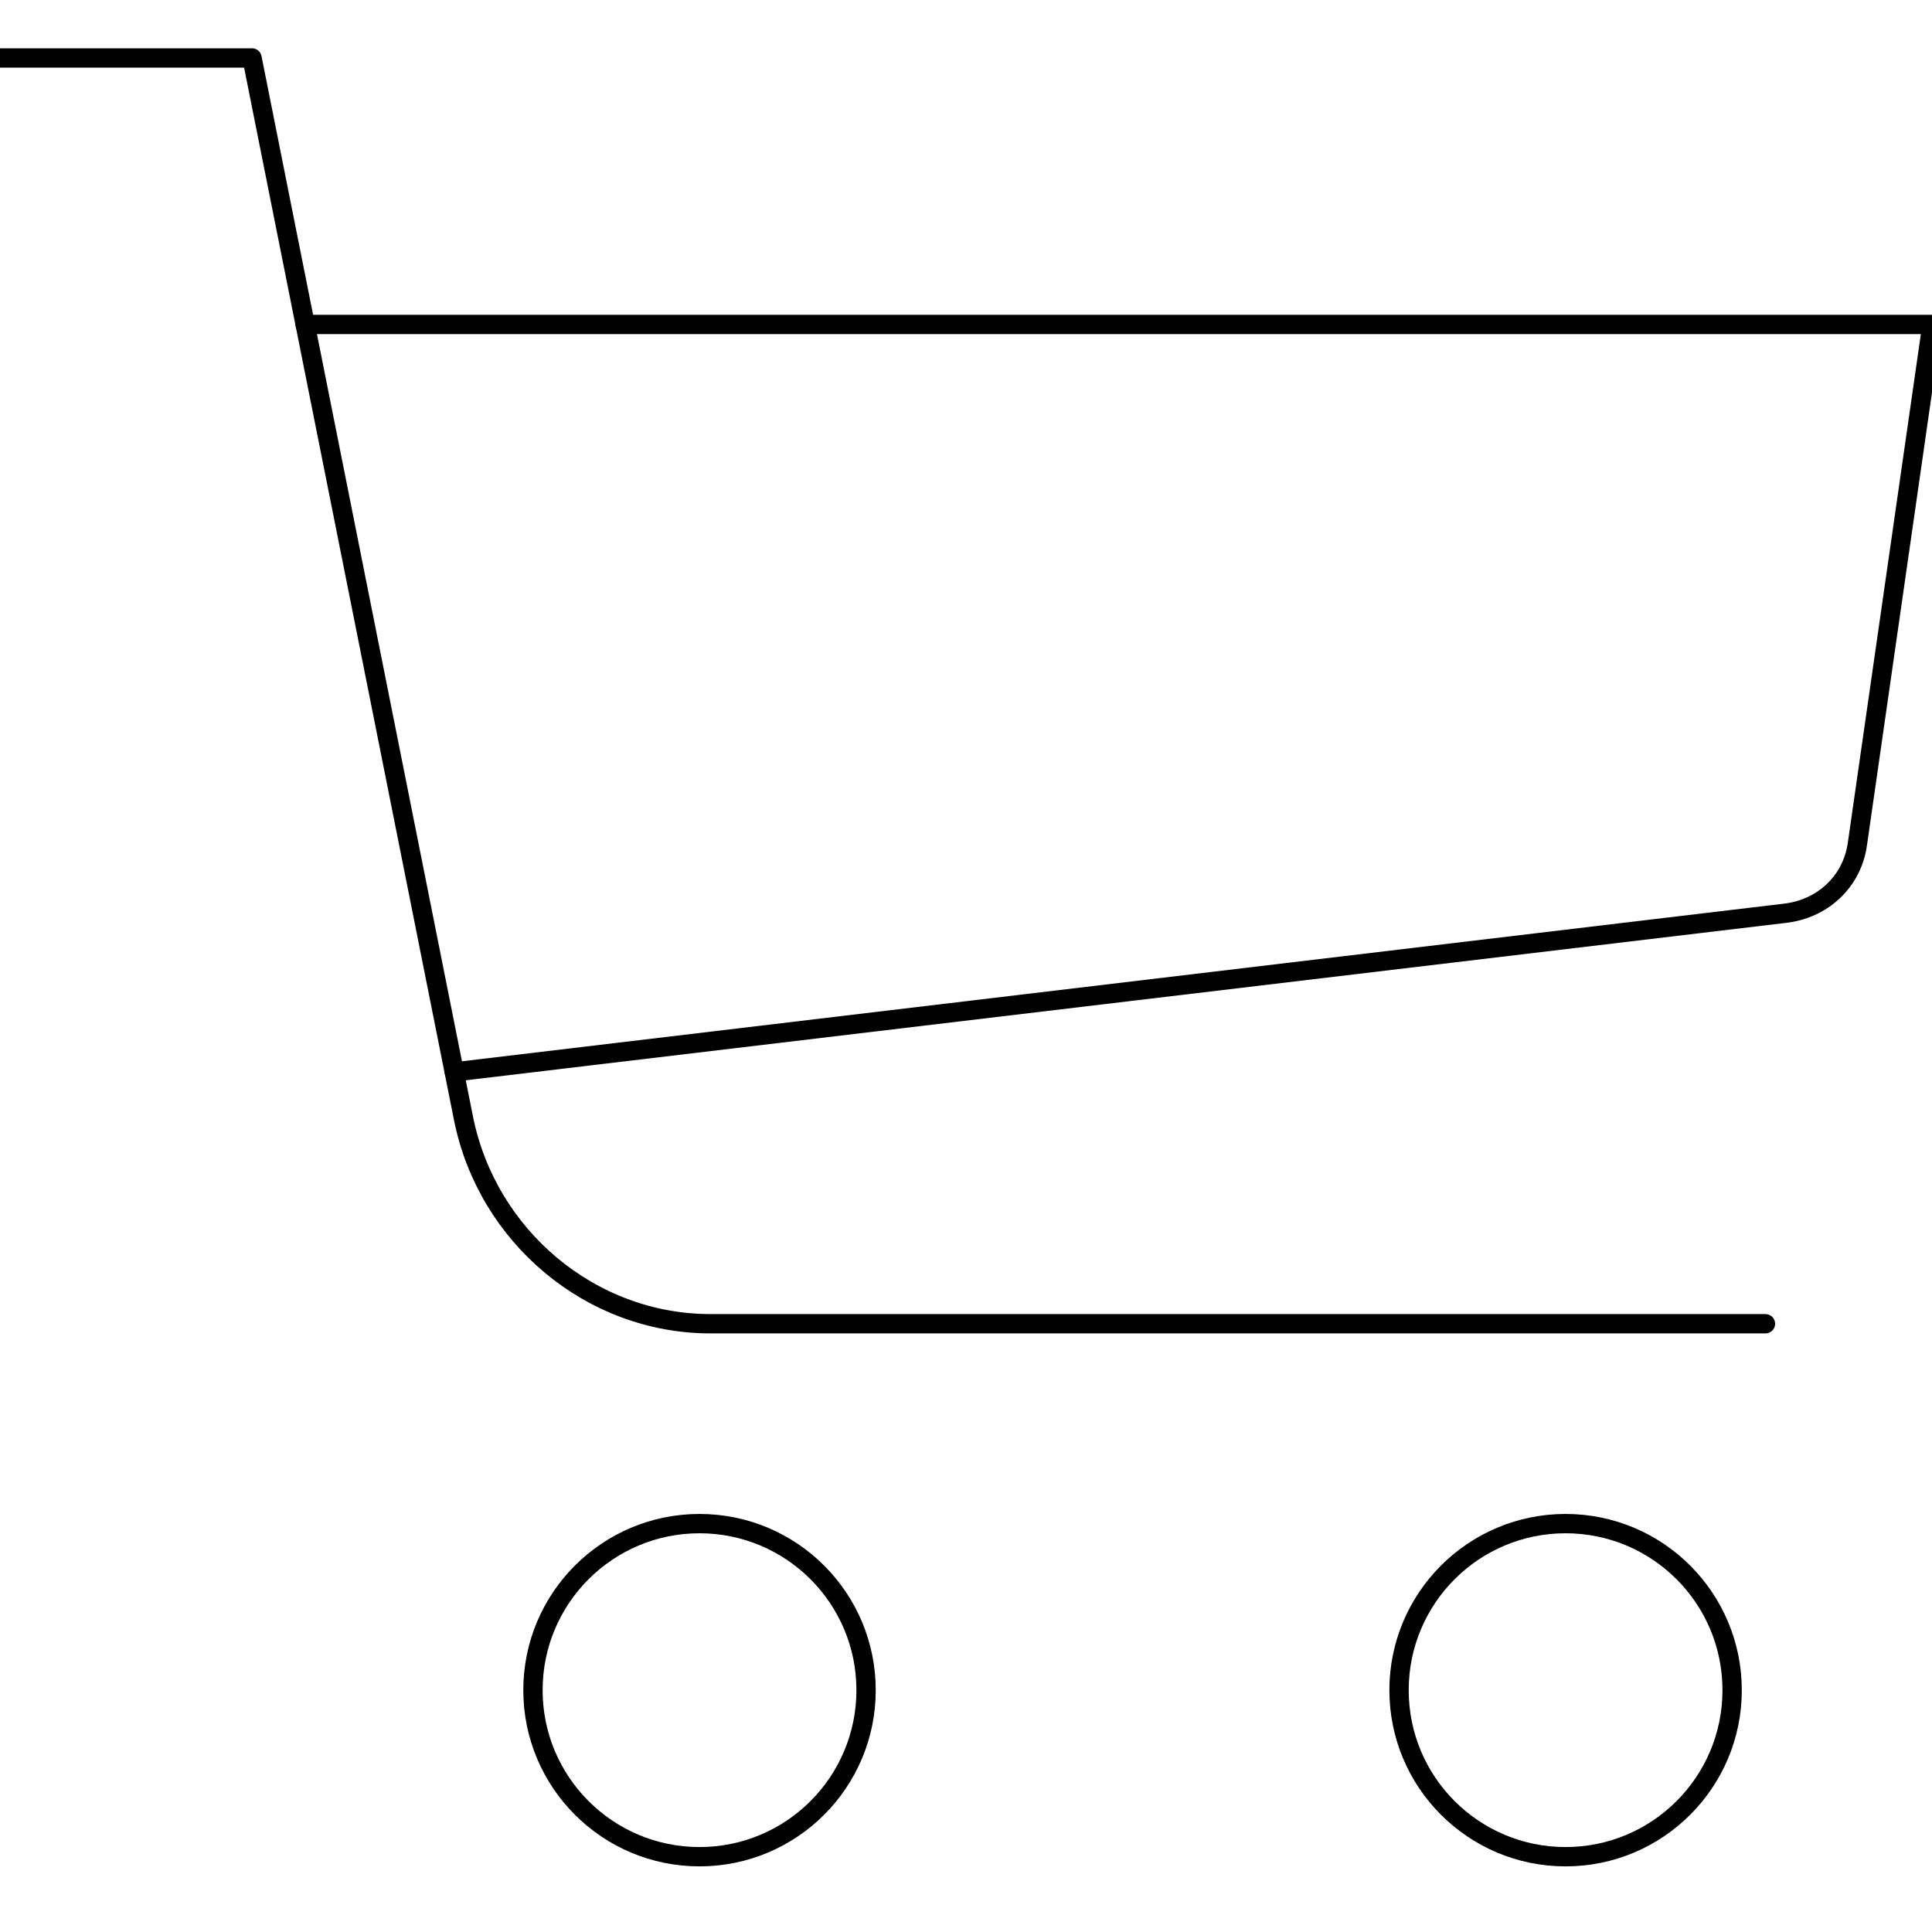
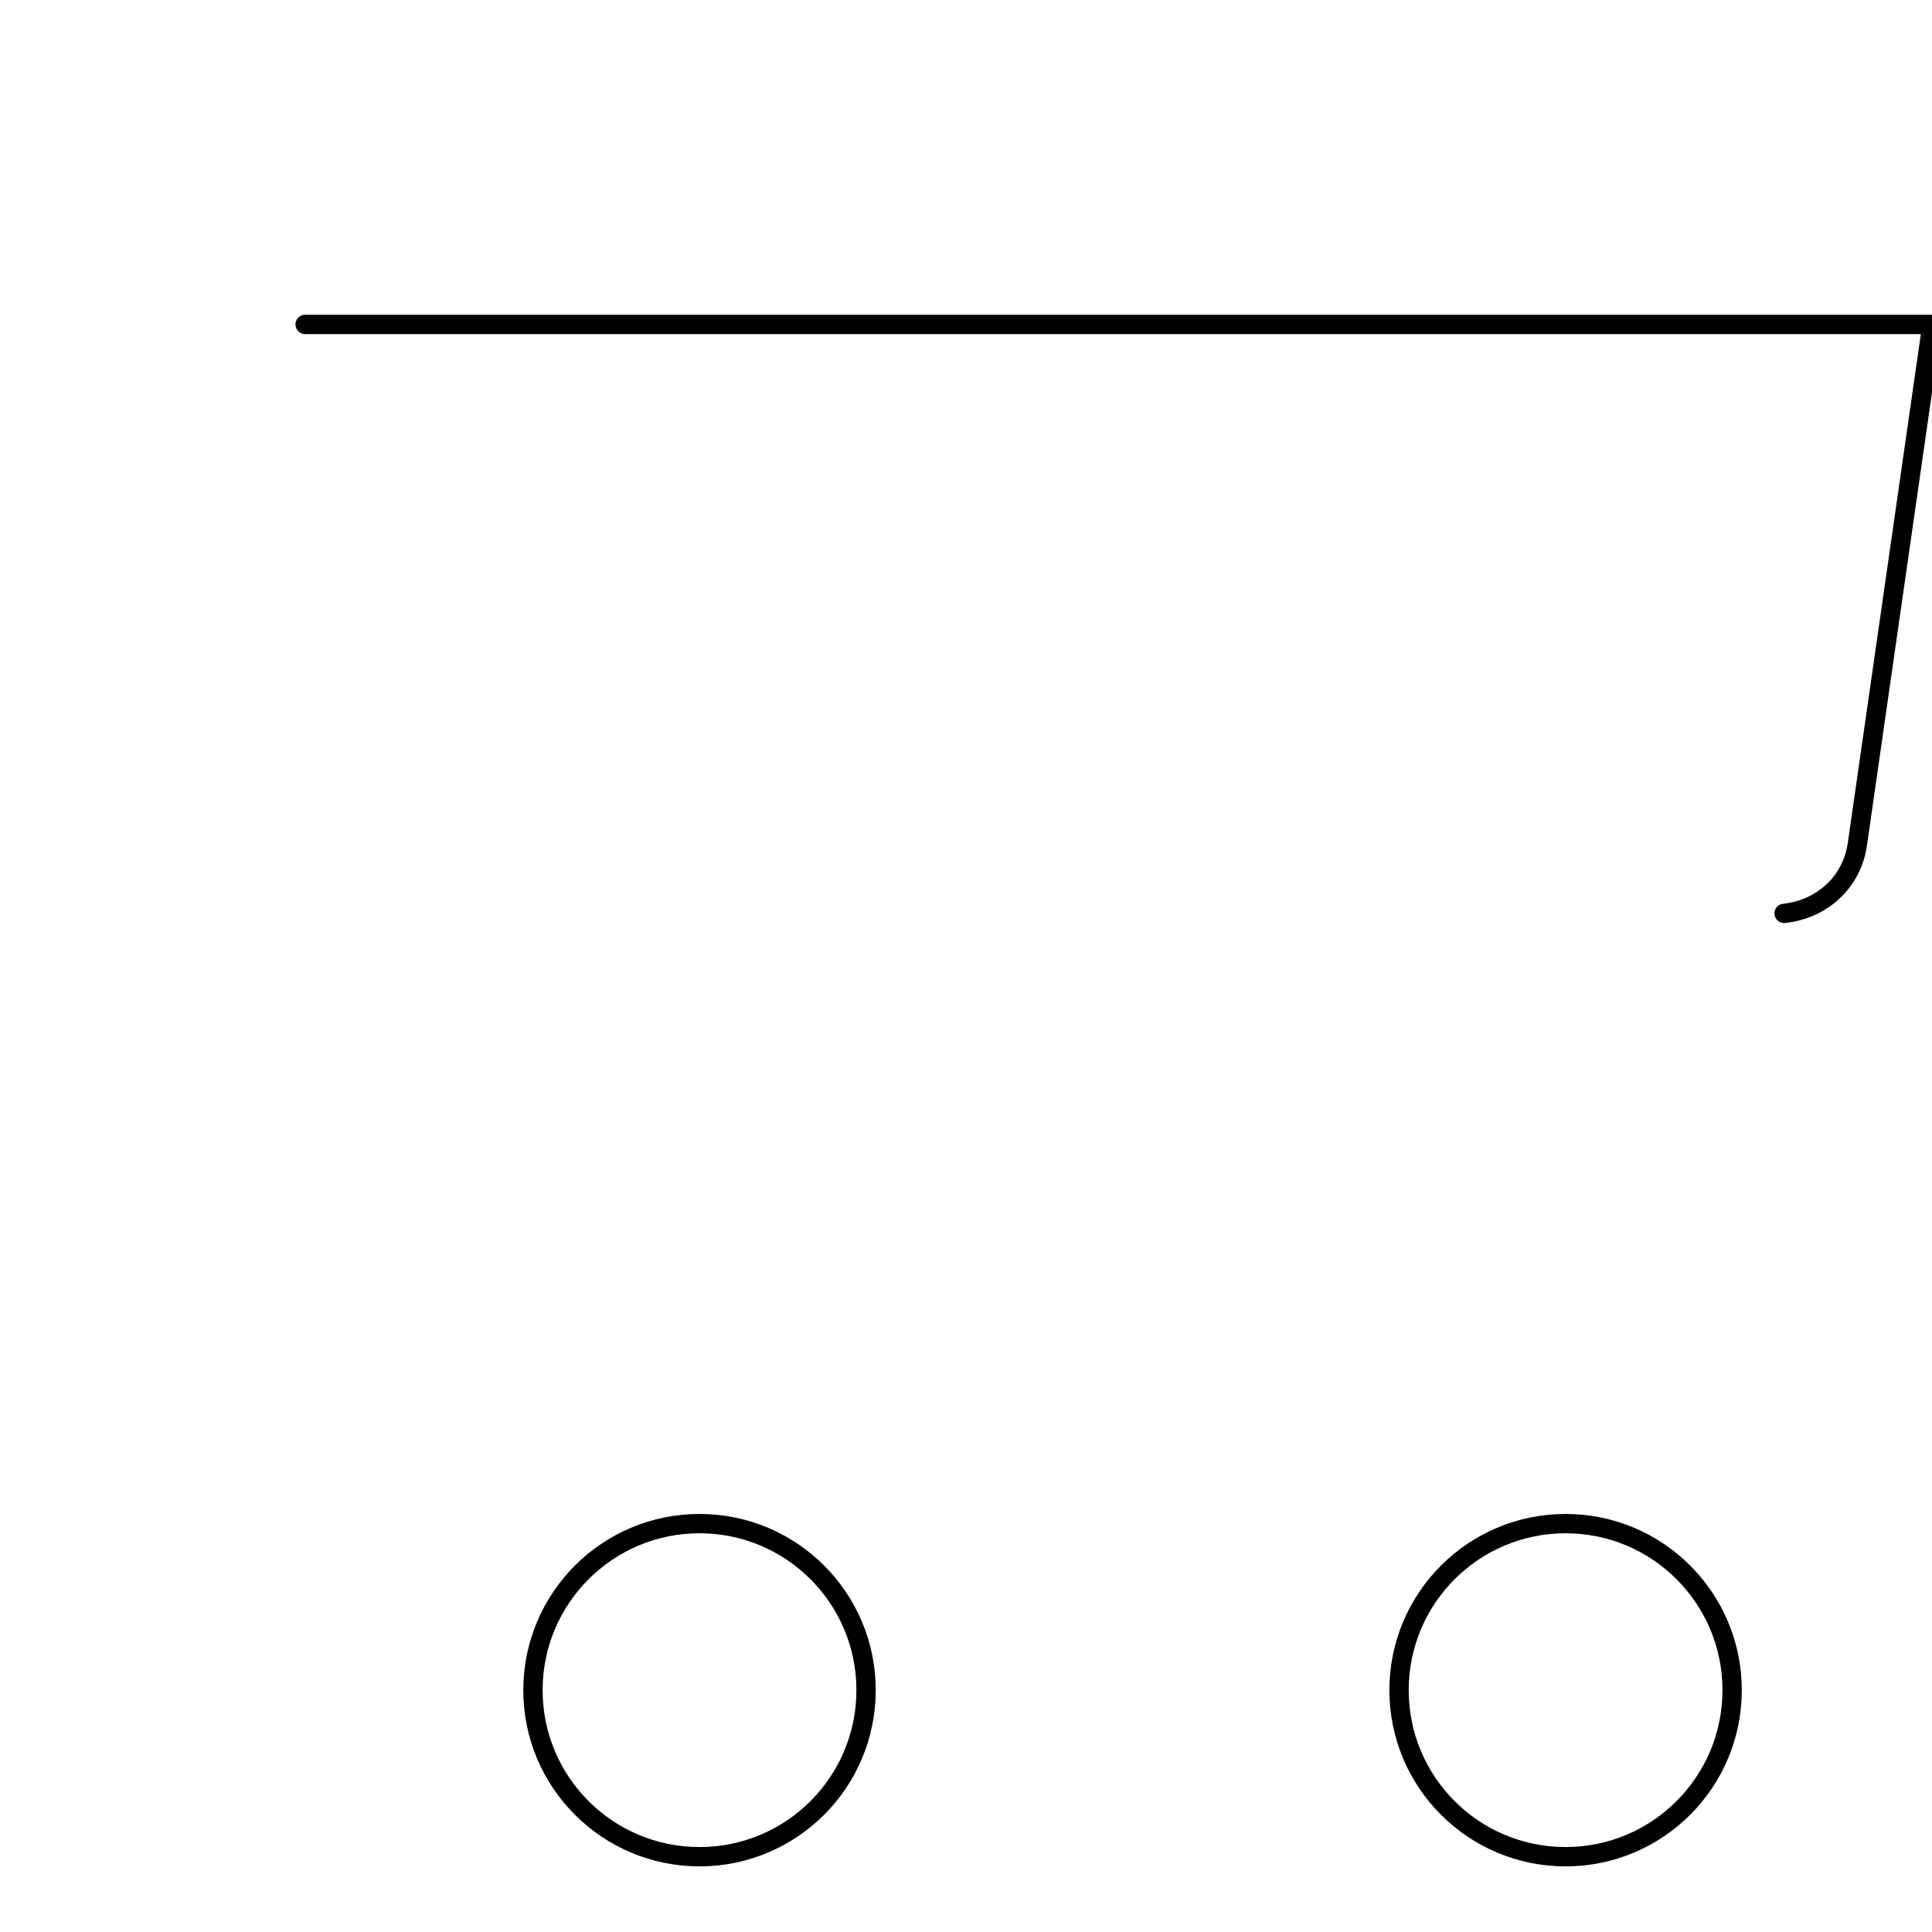
<svg xmlns="http://www.w3.org/2000/svg" width="100px" height="100px" viewBox="0 0 100 100" version="1.1">
  <title>carrito@3x</title>
  <g id="carrito" stroke="none" stroke-width="1" fill="none" fill-rule="evenodd" stroke-linecap="round" stroke-linejoin="round">
    <g id="Group" transform="translate(0, 3)" stroke="#000000">
      <path d="M72.414,84.483 C72.414,79.721 76.272,75.862 81.034,75.862 C85.797,75.862 89.655,79.721 89.655,84.483 C89.655,89.245 85.797,93.103 81.034,93.103 C76.272,93.103 72.414,89.245 72.414,84.483 Z" id="Stroke-647" />
      <path d="M27.586,84.483 C27.586,79.721 31.445,75.862 36.207,75.862 C40.969,75.862 44.828,79.721 44.828,84.483 C44.828,89.245 40.969,93.103 36.207,93.103 C31.445,93.103 27.586,89.245 27.586,84.483 Z" id="Stroke-648" />
-       <path d="M0,0 L13.045,0 L23.99,54.883 C25.21,60.979 30.562,65.517 36.779,65.517 L91.379,65.517" id="Stroke-649" />
-       <path d="M15.793,13.793 L100,13.793 L96.138,40.69 C95.862,42.655 94.31,44.069 92.345,44.276 L23.517,52.483" id="Stroke-650" />
+       <path d="M15.793,13.793 L100,13.793 L96.138,40.69 C95.862,42.655 94.31,44.069 92.345,44.276 " id="Stroke-650" />
    </g>
  </g>
</svg>